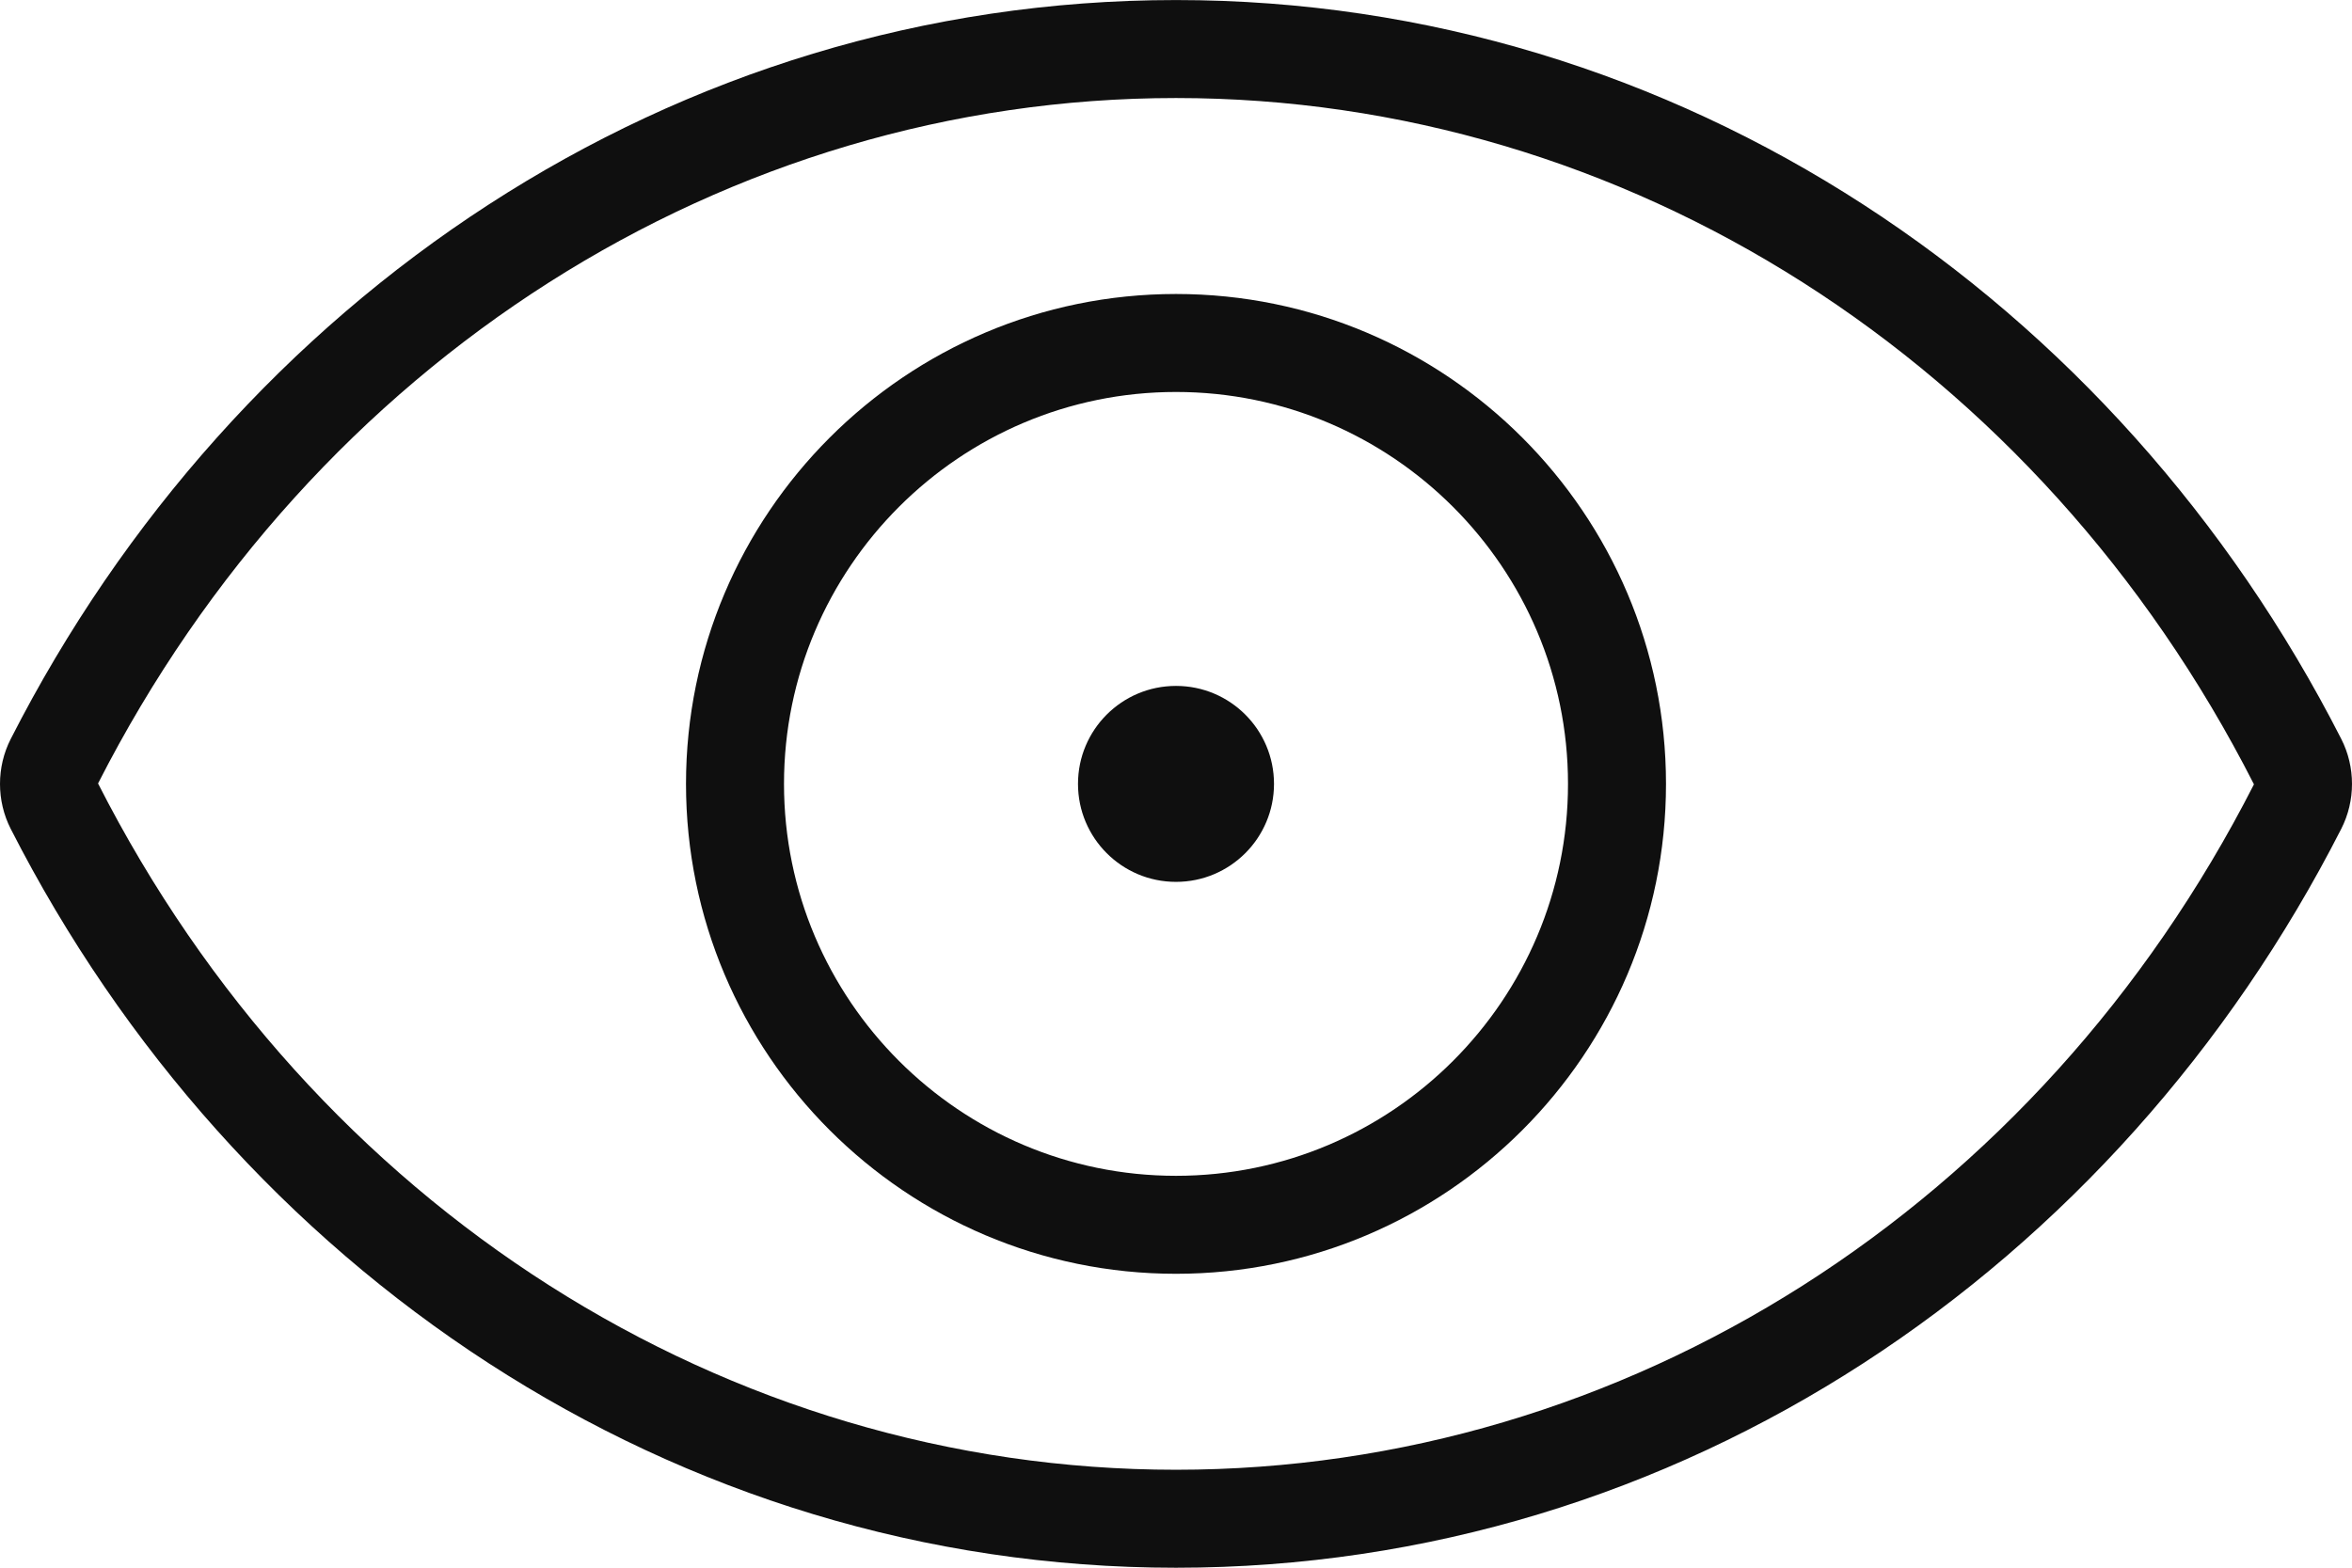
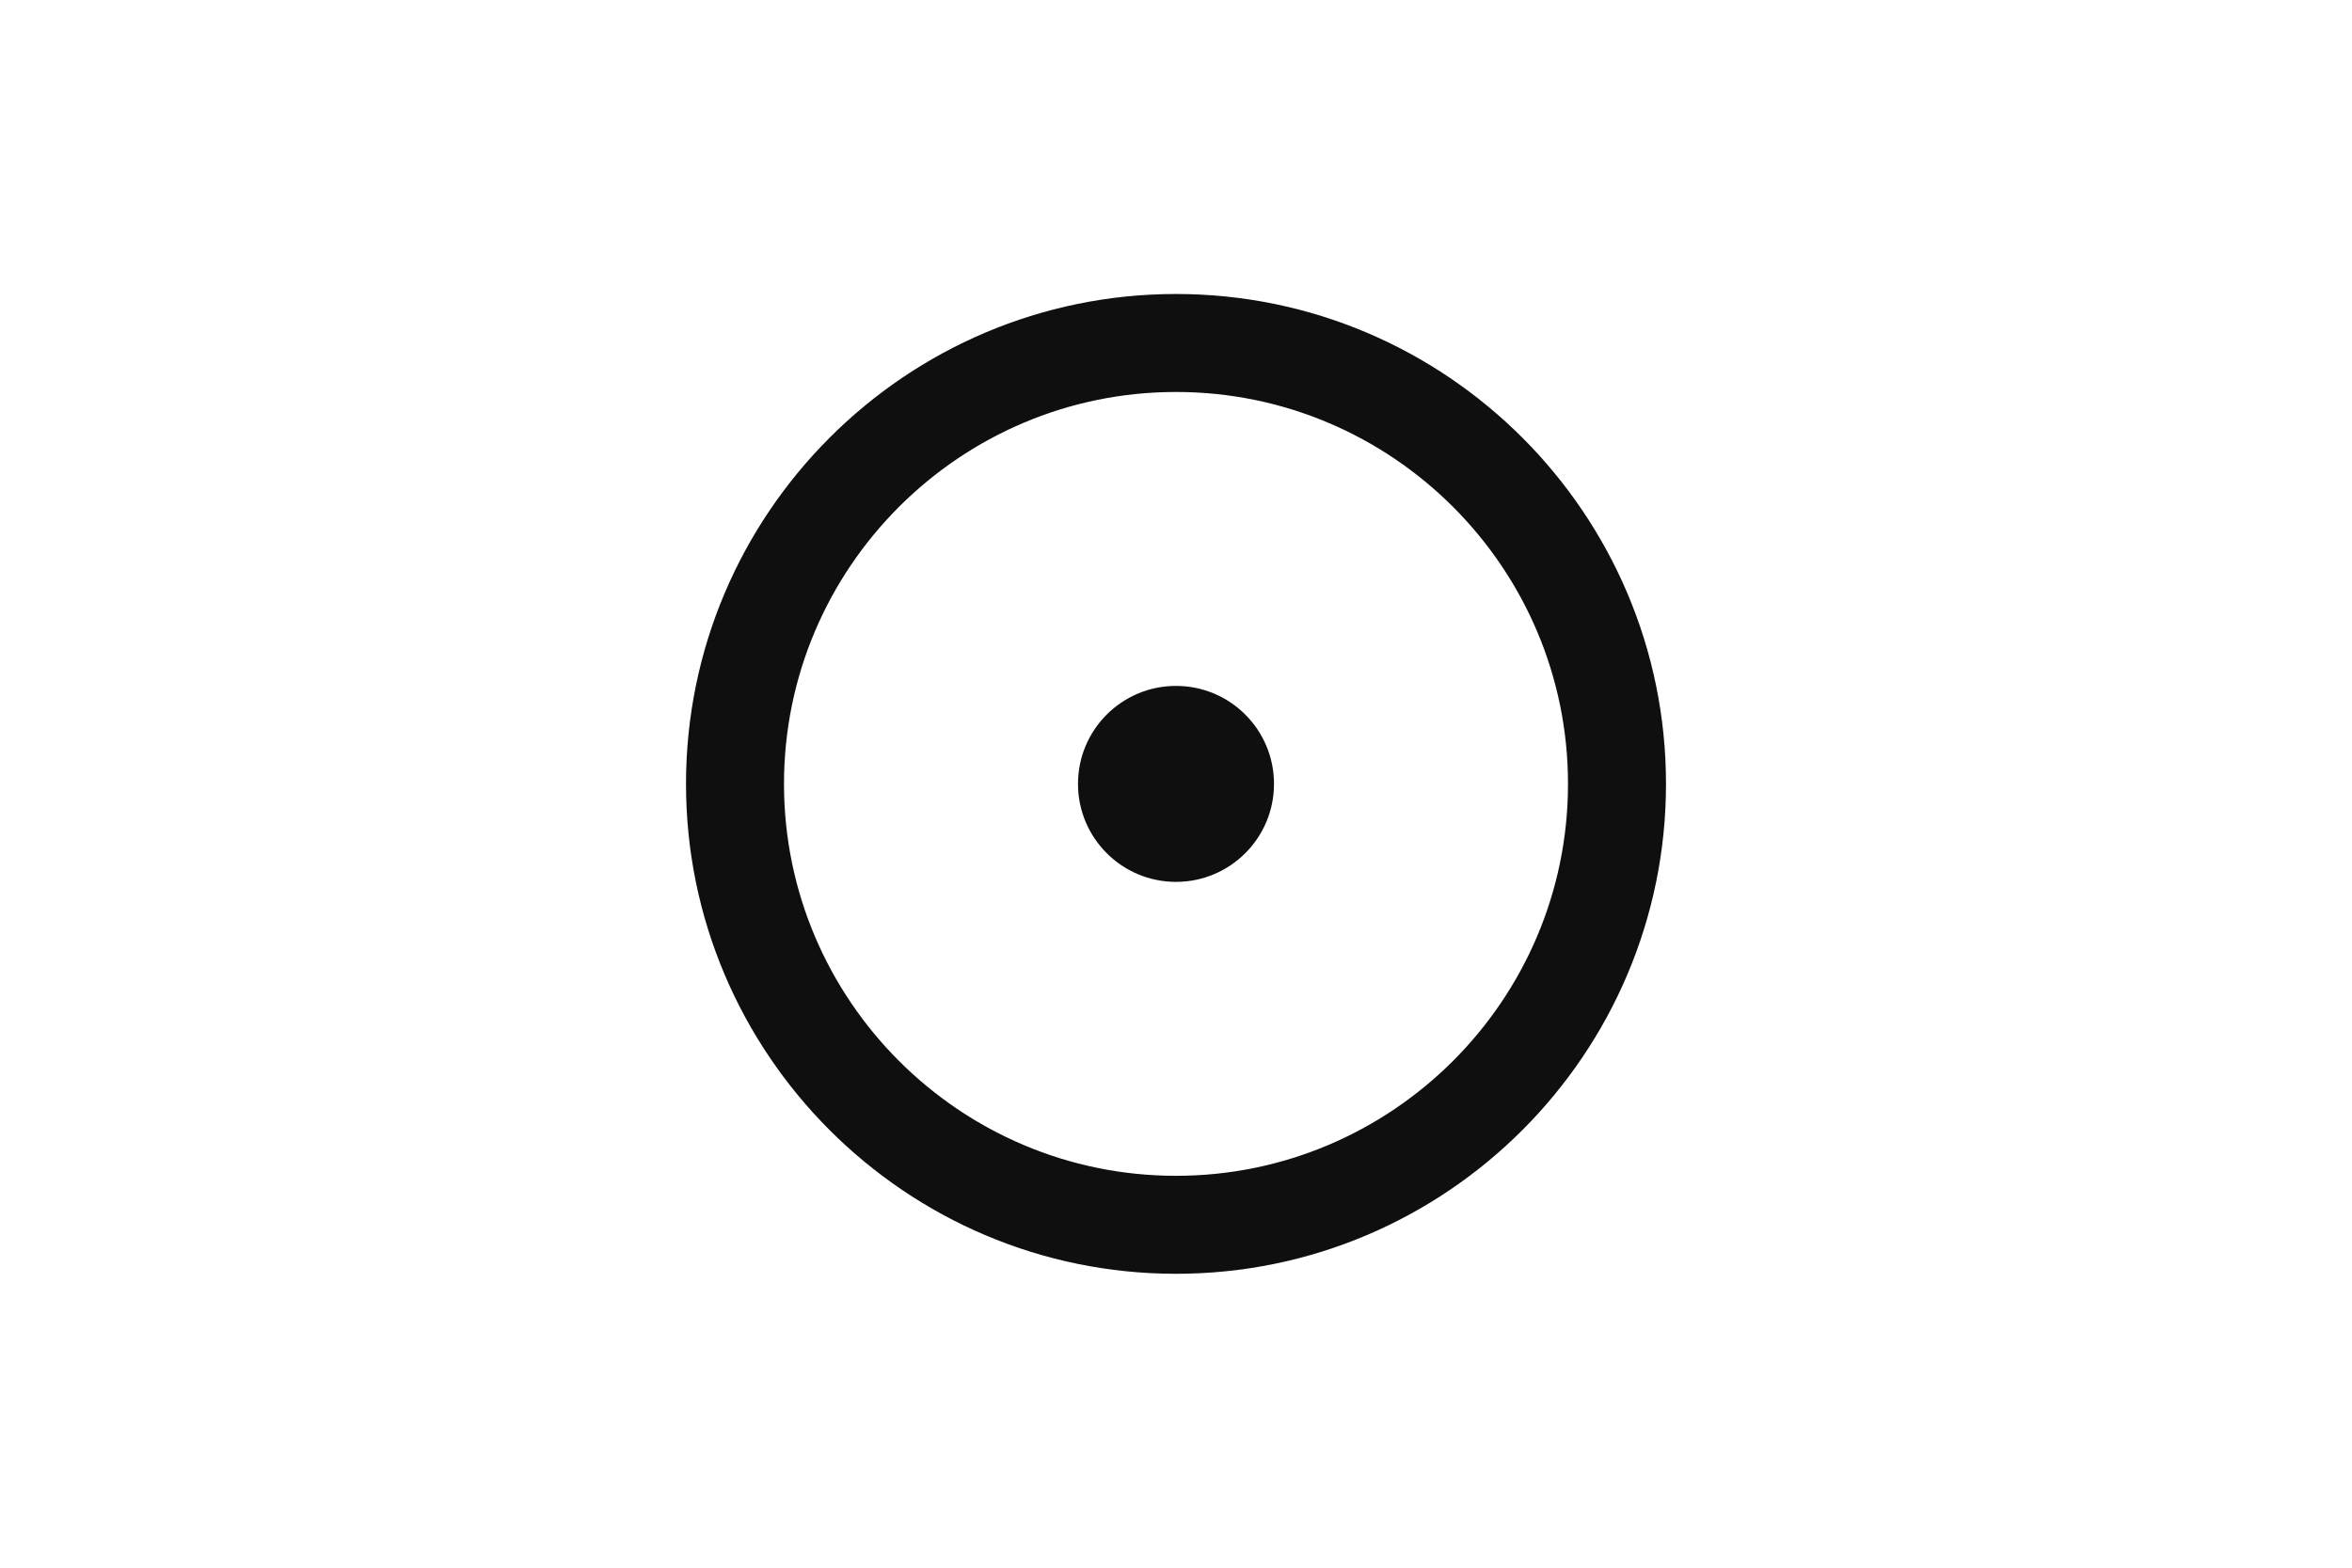
<svg xmlns="http://www.w3.org/2000/svg" width="48" height="32" viewBox="0 0 48 32" fill="none">
  <path d="M24 6.001C18.486 6.001 14 10.487 14 16.001C14 21.515 18.486 26.001 24 26.001C29.514 26.001 34 21.515 34 16.001C34 10.487 29.514 6.001 24 6.001ZM24 24.001C19.589 24.001 16 20.412 16 16.001C16 11.59 19.589 8.001 24 8.001C28.411 8.001 32 11.59 32 16.001C32 20.412 28.411 24.001 24 24.001Z" fill="#0F0F0F" />
  <path d="M24 18.001C25.105 18.001 26 17.105 26 16.001C26 14.896 25.105 14.001 24 14.001C22.895 14.001 22 14.896 22 16.001C22 17.105 22.895 18.001 24 18.001Z" fill="#0F0F0F" />
-   <path d="M47.781 15.084C43.202 6.102 34.272 0.001 24 0.001C13.728 0.001 4.798 6.102 0.219 15.084C-0.073 15.656 -0.073 16.347 0.219 16.919C4.798 25.9 13.728 32.001 24 32.001C34.272 32.001 43.202 25.9 47.781 16.918C48.073 16.346 48.073 15.656 47.781 15.084ZM24 30.001C14.83 30.001 6.4 24.64 2.001 15.992C6.4 7.362 14.83 2.001 24 2.001C33.17 2.001 41.6 7.362 45.999 16.01C41.6 24.64 33.17 30.001 24 30.001Z" fill="#0F0F0F" />
</svg>